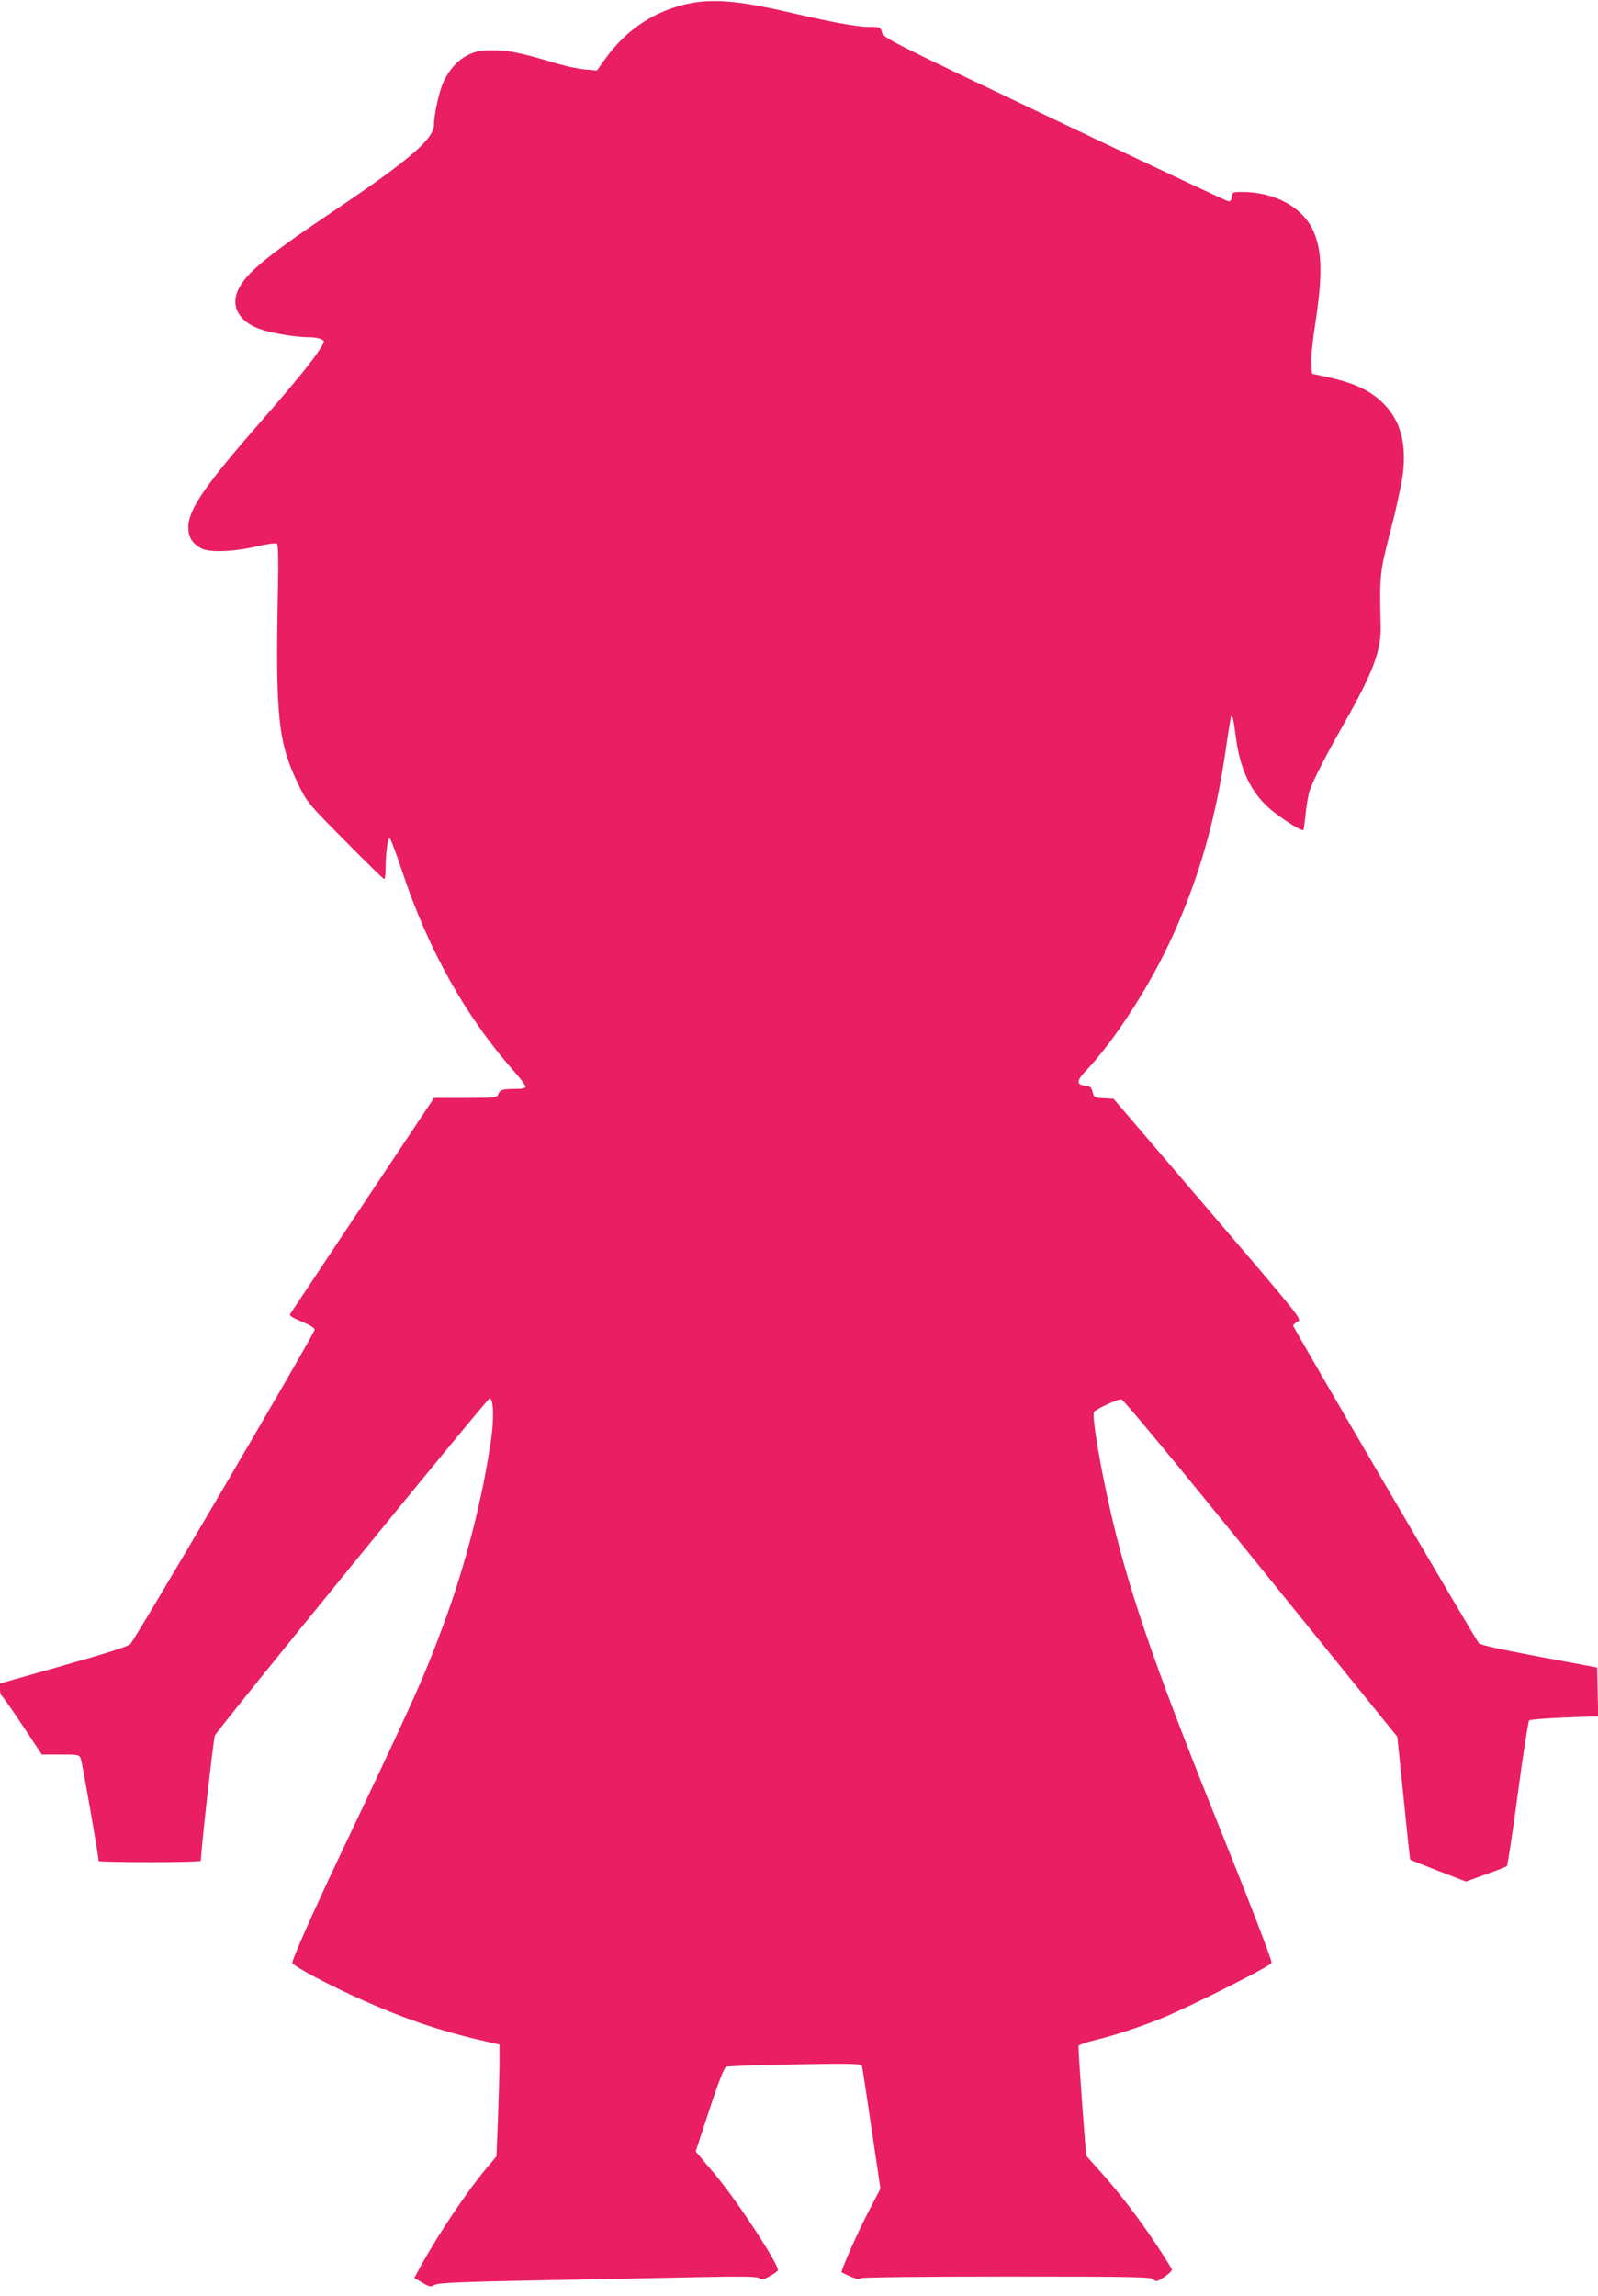
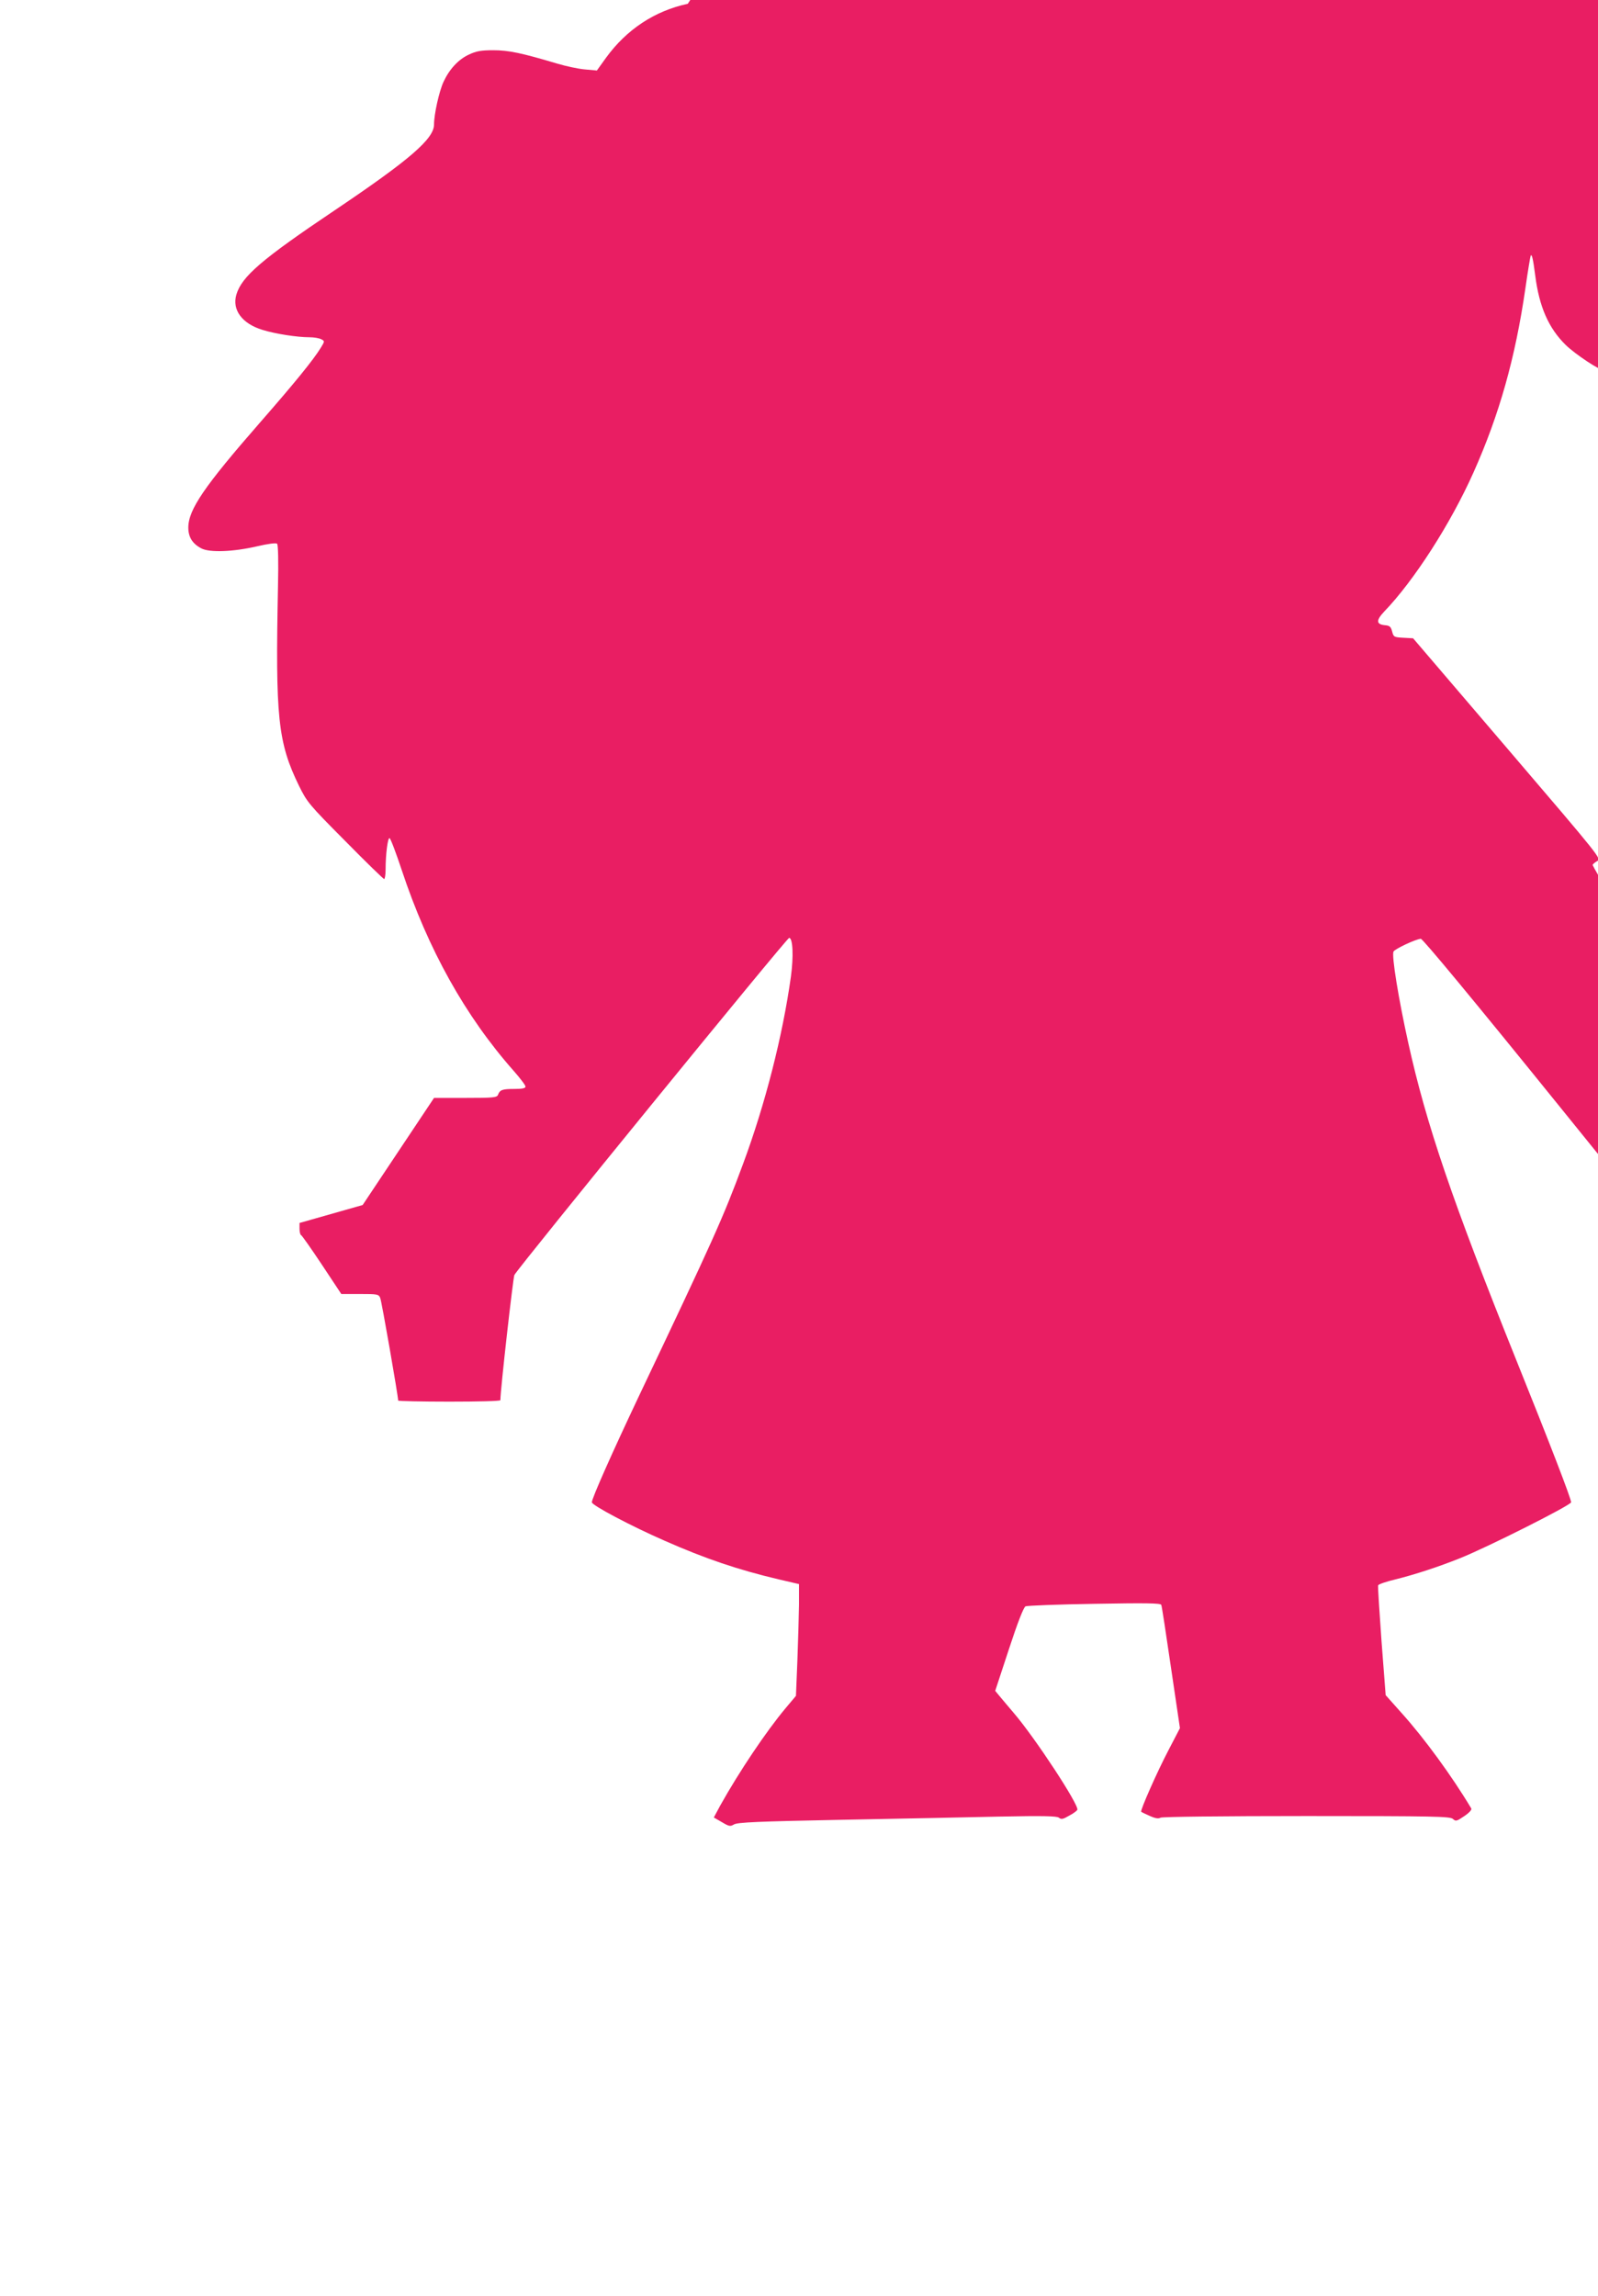
<svg xmlns="http://www.w3.org/2000/svg" version="1.0" width="891pt" height="1280pt" viewBox="0 0 891 1280" preserveAspectRatio="xMidYMid meet">
  <g transform="translate(0,1280) scale(0.1,-0.1)" fill="#e91e63" stroke="none">
-     <path d="M3835 12779 c-185 -40 -341 -143 -456 -301 l-51 -71 -67 6 c-36 3 -106 18 -156 33 -198 59 -269 74 -355 74 -68 0 -95 -5 -135 -24 -59 -27 -109 -81 -142 -152 -25 -54 -53 -182 -53 -238 0 -80 -136 -197 -555 -479 -405 -272 -517 -368 -547 -469 -25 -85 31 -162 146 -197 71 -22 193 -41 262 -41 25 0 54 -5 65 -11 20 -10 20 -11 -2 -47 -41 -67 -144 -194 -339 -417 -311 -356 -400 -486 -400 -586 0 -53 23 -90 73 -116 46 -24 177 -19 307 11 65 15 109 21 115 15 6 -6 8 -96 5 -237 -15 -730 -1 -870 117 -1112 45 -91 54 -103 257 -307 115 -117 214 -213 218 -213 4 0 8 24 8 54 0 84 12 177 22 174 6 -2 36 -82 68 -178 147 -443 355 -815 624 -1119 36 -41 66 -80 66 -88 0 -9 -17 -13 -62 -13 -67 0 -81 -5 -91 -32 -6 -16 -24 -18 -182 -18 l-175 0 -398 -597 c-219 -329 -401 -603 -405 -609 -4 -8 19 -22 66 -41 49 -21 72 -35 71 -46 -2 -24 -1002 -1729 -1028 -1752 -14 -13 -146 -55 -374 -119 l-352 -100 0 -32 c0 -18 4 -34 9 -36 4 -1 57 -76 116 -165 l108 -163 104 0 c98 0 104 -1 113 -22 8 -18 100 -547 100 -572 0 -3 128 -6 285 -6 157 0 285 3 285 8 0 57 71 685 78 698 29 51 1519 1879 1532 1879 21 0 25 -104 10 -215 -46 -330 -143 -711 -267 -1045 -112 -303 -165 -419 -581 -1295 -150 -317 -262 -569 -262 -591 0 -17 222 -134 405 -214 229 -101 410 -162 634 -215 l116 -27 0 -114 c-1 -63 -5 -203 -9 -312 l-8 -197 -58 -69 c-108 -129 -259 -354 -364 -542 l-36 -67 45 -26 c40 -24 47 -25 67 -13 19 12 134 17 593 26 314 6 713 14 887 18 247 5 320 3 332 -6 13 -11 23 -9 57 11 24 12 44 28 46 33 9 28 -235 400 -354 539 -32 37 -68 81 -81 96 l-23 28 76 231 c49 150 82 234 93 240 9 4 183 11 385 14 286 5 369 4 372 -6 3 -6 27 -164 54 -349 l50 -338 -64 -123 c-62 -118 -159 -337 -152 -343 1 -2 23 -12 47 -23 31 -14 49 -17 61 -10 11 5 343 9 815 9 716 0 799 -2 815 -16 16 -15 21 -13 64 16 28 19 43 36 38 43 -107 179 -261 390 -387 530 l-90 101 -23 300 c-12 166 -21 306 -19 312 2 6 45 21 96 33 109 27 243 71 360 118 153 61 620 296 620 312 0 21 -119 329 -307 796 -354 881 -500 1308 -601 1765 -54 244 -94 488 -82 509 8 15 126 70 152 71 11 0 297 -345 778 -940 l761 -941 35 -341 c19 -188 35 -343 37 -344 2 -2 72 -30 157 -63 l154 -59 110 40 c61 21 114 42 118 46 4 4 32 186 61 405 29 218 58 402 63 407 5 5 94 12 197 16 l188 7 -3 136 -3 136 -322 60 c-208 39 -327 65 -337 75 -18 19 -1036 1759 -1036 1771 0 4 11 14 25 22 25 13 24 14 -500 627 l-526 615 -54 3 c-52 3 -55 4 -63 35 -7 27 -14 33 -41 35 -48 5 -49 27 -4 75 167 173 372 492 499 777 144 322 233 639 289 1025 14 99 28 181 30 184 7 7 13 -20 25 -112 22 -173 74 -293 170 -387 53 -52 197 -147 207 -137 2 3 8 45 13 94 5 48 15 106 23 128 22 62 89 193 195 379 161 285 204 402 200 541 -7 275 -5 296 55 526 31 119 62 262 69 318 21 179 -16 305 -119 402 -67 63 -152 103 -284 133 l-104 23 -3 63 c-2 34 7 124 19 199 44 282 42 421 -8 533 -59 133 -215 218 -399 218 -50 0 -53 -1 -56 -27 -2 -19 -8 -27 -19 -25 -9 1 -445 206 -970 456 -919 437 -954 455 -961 485 -9 31 -9 31 -76 31 -63 0 -205 26 -458 85 -271 62 -414 73 -549 44z" />
+     <path d="M3835 12779 c-185 -40 -341 -143 -456 -301 l-51 -71 -67 6 c-36 3 -106 18 -156 33 -198 59 -269 74 -355 74 -68 0 -95 -5 -135 -24 -59 -27 -109 -81 -142 -152 -25 -54 -53 -182 -53 -238 0 -80 -136 -197 -555 -479 -405 -272 -517 -368 -547 -469 -25 -85 31 -162 146 -197 71 -22 193 -41 262 -41 25 0 54 -5 65 -11 20 -10 20 -11 -2 -47 -41 -67 -144 -194 -339 -417 -311 -356 -400 -486 -400 -586 0 -53 23 -90 73 -116 46 -24 177 -19 307 11 65 15 109 21 115 15 6 -6 8 -96 5 -237 -15 -730 -1 -870 117 -1112 45 -91 54 -103 257 -307 115 -117 214 -213 218 -213 4 0 8 24 8 54 0 84 12 177 22 174 6 -2 36 -82 68 -178 147 -443 355 -815 624 -1119 36 -41 66 -80 66 -88 0 -9 -17 -13 -62 -13 -67 0 -81 -5 -91 -32 -6 -16 -24 -18 -182 -18 l-175 0 -398 -597 l-352 -100 0 -32 c0 -18 4 -34 9 -36 4 -1 57 -76 116 -165 l108 -163 104 0 c98 0 104 -1 113 -22 8 -18 100 -547 100 -572 0 -3 128 -6 285 -6 157 0 285 3 285 8 0 57 71 685 78 698 29 51 1519 1879 1532 1879 21 0 25 -104 10 -215 -46 -330 -143 -711 -267 -1045 -112 -303 -165 -419 -581 -1295 -150 -317 -262 -569 -262 -591 0 -17 222 -134 405 -214 229 -101 410 -162 634 -215 l116 -27 0 -114 c-1 -63 -5 -203 -9 -312 l-8 -197 -58 -69 c-108 -129 -259 -354 -364 -542 l-36 -67 45 -26 c40 -24 47 -25 67 -13 19 12 134 17 593 26 314 6 713 14 887 18 247 5 320 3 332 -6 13 -11 23 -9 57 11 24 12 44 28 46 33 9 28 -235 400 -354 539 -32 37 -68 81 -81 96 l-23 28 76 231 c49 150 82 234 93 240 9 4 183 11 385 14 286 5 369 4 372 -6 3 -6 27 -164 54 -349 l50 -338 -64 -123 c-62 -118 -159 -337 -152 -343 1 -2 23 -12 47 -23 31 -14 49 -17 61 -10 11 5 343 9 815 9 716 0 799 -2 815 -16 16 -15 21 -13 64 16 28 19 43 36 38 43 -107 179 -261 390 -387 530 l-90 101 -23 300 c-12 166 -21 306 -19 312 2 6 45 21 96 33 109 27 243 71 360 118 153 61 620 296 620 312 0 21 -119 329 -307 796 -354 881 -500 1308 -601 1765 -54 244 -94 488 -82 509 8 15 126 70 152 71 11 0 297 -345 778 -940 l761 -941 35 -341 c19 -188 35 -343 37 -344 2 -2 72 -30 157 -63 l154 -59 110 40 c61 21 114 42 118 46 4 4 32 186 61 405 29 218 58 402 63 407 5 5 94 12 197 16 l188 7 -3 136 -3 136 -322 60 c-208 39 -327 65 -337 75 -18 19 -1036 1759 -1036 1771 0 4 11 14 25 22 25 13 24 14 -500 627 l-526 615 -54 3 c-52 3 -55 4 -63 35 -7 27 -14 33 -41 35 -48 5 -49 27 -4 75 167 173 372 492 499 777 144 322 233 639 289 1025 14 99 28 181 30 184 7 7 13 -20 25 -112 22 -173 74 -293 170 -387 53 -52 197 -147 207 -137 2 3 8 45 13 94 5 48 15 106 23 128 22 62 89 193 195 379 161 285 204 402 200 541 -7 275 -5 296 55 526 31 119 62 262 69 318 21 179 -16 305 -119 402 -67 63 -152 103 -284 133 l-104 23 -3 63 c-2 34 7 124 19 199 44 282 42 421 -8 533 -59 133 -215 218 -399 218 -50 0 -53 -1 -56 -27 -2 -19 -8 -27 -19 -25 -9 1 -445 206 -970 456 -919 437 -954 455 -961 485 -9 31 -9 31 -76 31 -63 0 -205 26 -458 85 -271 62 -414 73 -549 44z" />
  </g>
</svg>